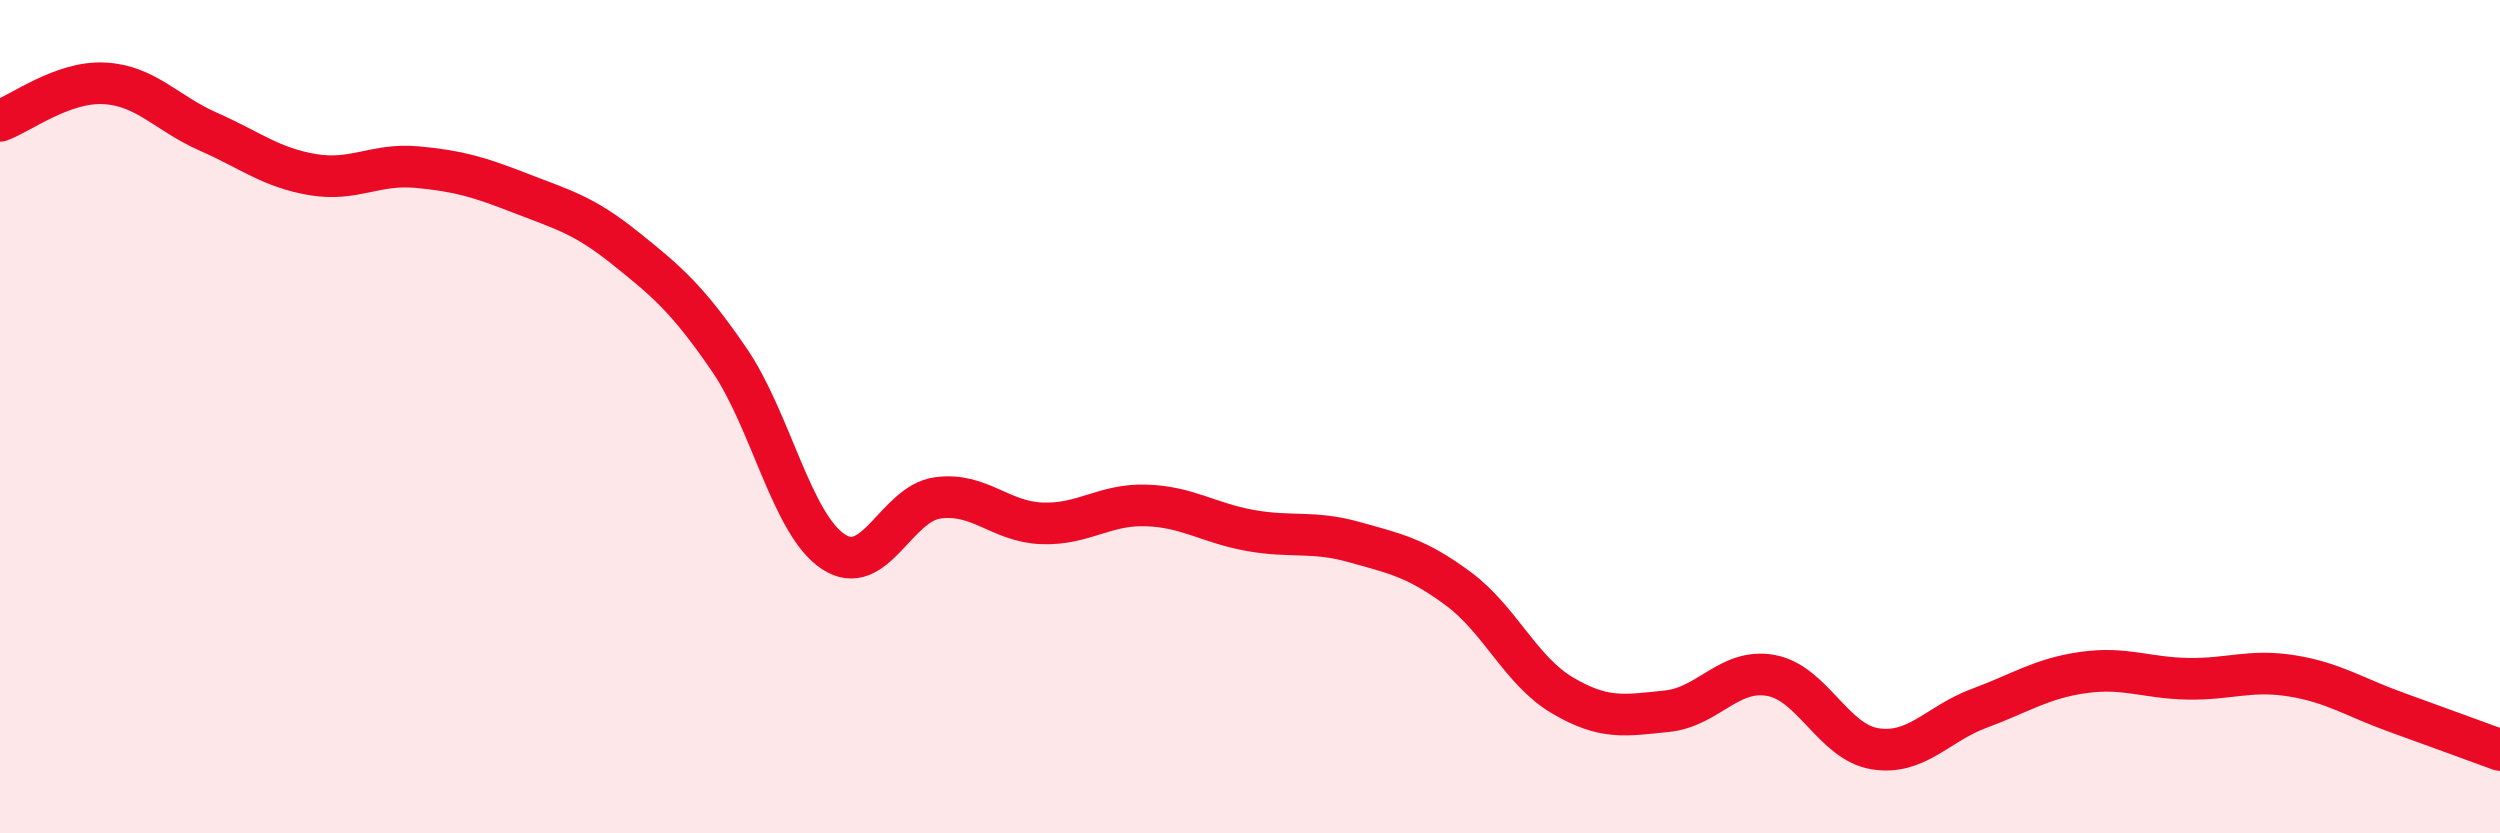
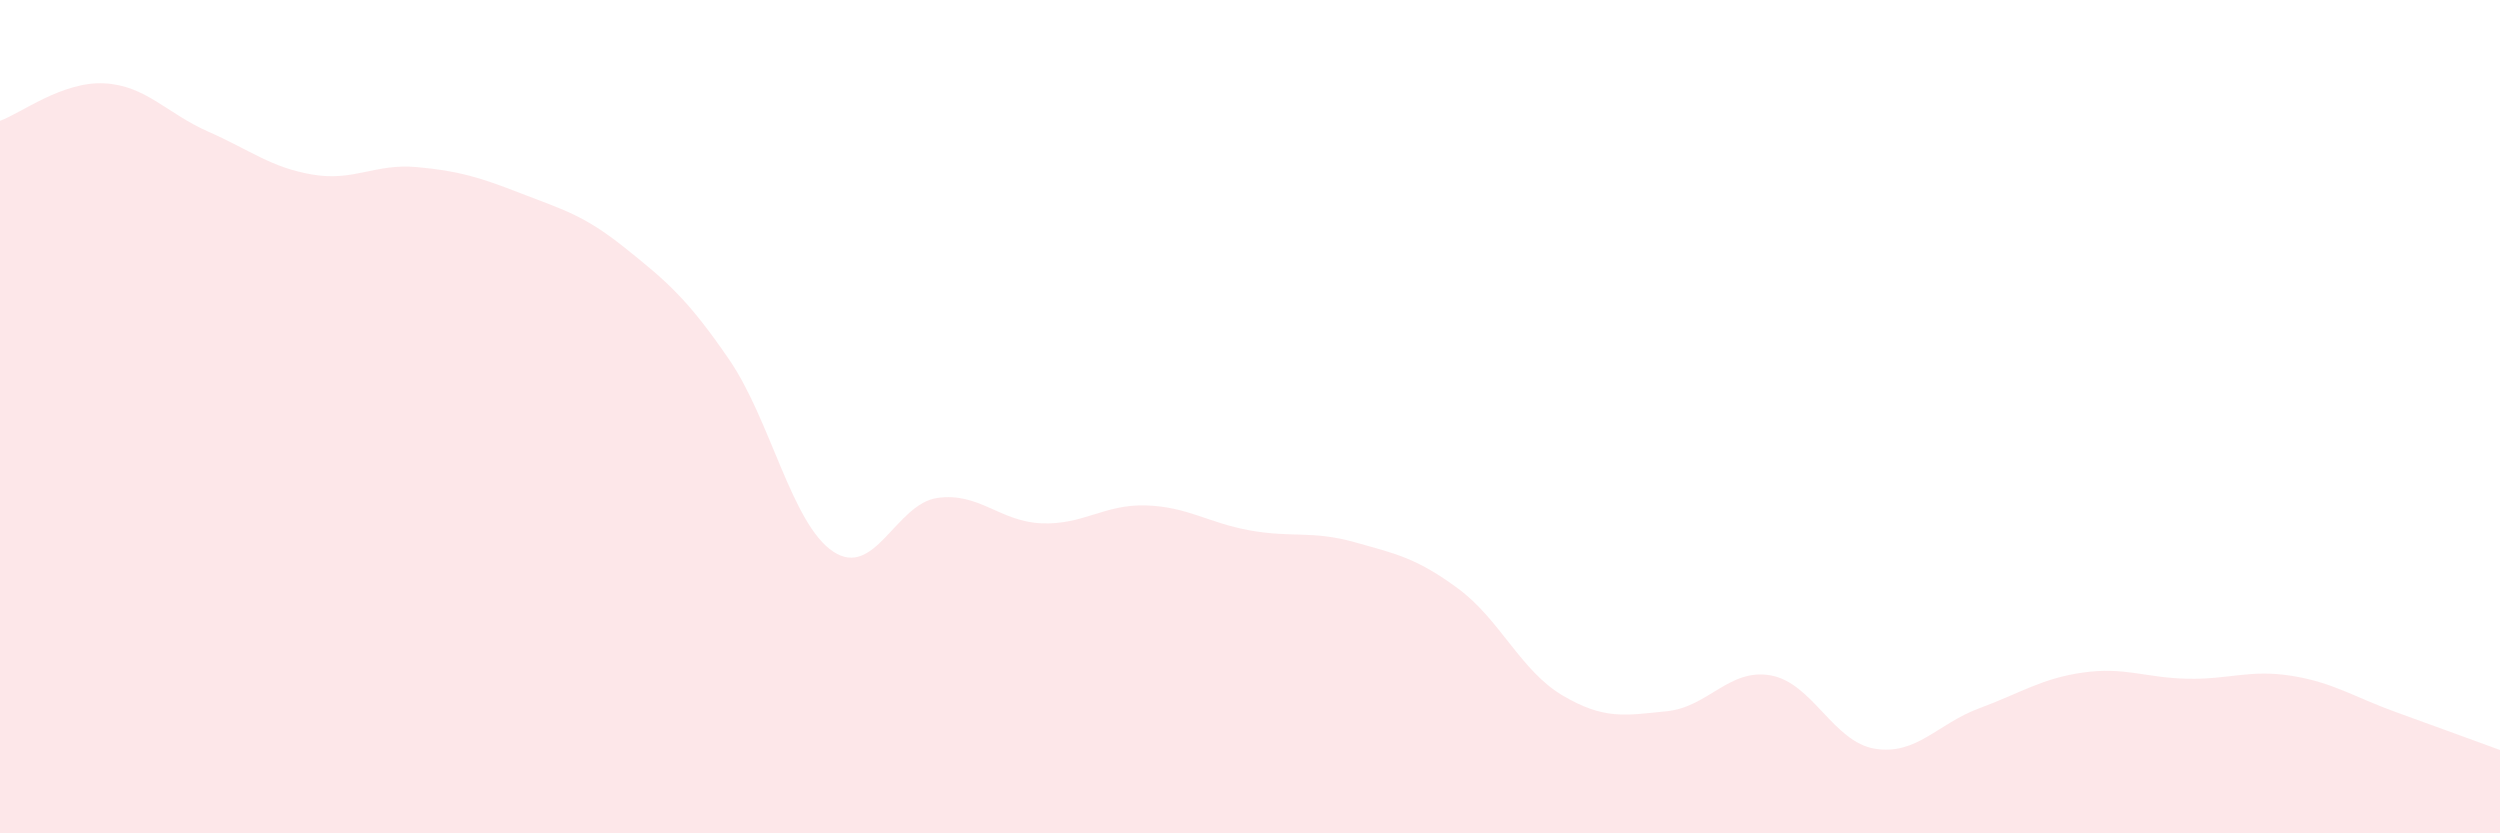
<svg xmlns="http://www.w3.org/2000/svg" width="60" height="20" viewBox="0 0 60 20">
  <path d="M 0,2.9 C 0.5,2.72 1.5,1.95 2.5,2 C 3.5,2.05 4,2.72 5,3.16 C 6,3.6 6.5,4.02 7.5,4.19 C 8.5,4.36 9,3.92 10,4.01 C 11,4.1 11.5,4.25 12.5,4.64 C 13.5,5.03 14,5.15 15,5.95 C 16,6.75 16.5,7.17 17.5,8.63 C 18.5,10.09 19,12.58 20,13.24 C 21,13.9 21.5,12.09 22.5,11.95 C 23.5,11.81 24,12.52 25,12.56 C 26,12.6 26.5,12.1 27.5,12.13 C 28.5,12.16 29,12.55 30,12.73 C 31,12.91 31.5,12.73 32.5,13.01 C 33.5,13.29 34,13.39 35,14.13 C 36,14.87 36.5,16.1 37.5,16.69 C 38.5,17.28 39,17.17 40,17.07 C 41,16.97 41.5,16.03 42.5,16.21 C 43.5,16.39 44,17.81 45,17.97 C 46,18.13 46.5,17.37 47.5,17 C 48.5,16.63 49,16.28 50,16.14 C 51,16 51.5,16.27 52.5,16.29 C 53.5,16.31 54,16.06 55,16.22 C 56,16.38 56.5,16.73 57.5,17.09 C 58.5,17.45 59.5,17.82 60,18L60 20L0 20Z" fill="#EB0A25" opacity="0.1" stroke-linecap="round" stroke-linejoin="round" />
-   <path d="M 0,2.9 C 0.5,2.72 1.5,1.95 2.5,2 C 3.5,2.05 4,2.72 5,3.16 C 6,3.6 6.5,4.02 7.5,4.19 C 8.5,4.36 9,3.92 10,4.01 C 11,4.1 11.5,4.25 12.5,4.64 C 13.5,5.03 14,5.15 15,5.95 C 16,6.75 16.5,7.17 17.5,8.63 C 18.5,10.09 19,12.58 20,13.24 C 21,13.9 21.5,12.09 22.5,11.95 C 23.5,11.81 24,12.52 25,12.56 C 26,12.6 26.5,12.1 27.5,12.13 C 28.5,12.16 29,12.55 30,12.73 C 31,12.91 31.5,12.73 32.5,13.01 C 33.5,13.29 34,13.39 35,14.13 C 36,14.87 36.5,16.1 37.5,16.69 C 38.5,17.28 39,17.17 40,17.07 C 41,16.97 41.5,16.03 42.5,16.21 C 43.5,16.39 44,17.81 45,17.97 C 46,18.13 46.5,17.37 47.5,17 C 48.5,16.63 49,16.28 50,16.14 C 51,16 51.5,16.27 52.5,16.29 C 53.5,16.31 54,16.06 55,16.22 C 56,16.38 56.5,16.73 57.5,17.09 C 58.5,17.45 59.5,17.82 60,18" stroke="#EB0A25" stroke-width="1" fill="none" stroke-linecap="round" stroke-linejoin="round" />
</svg>